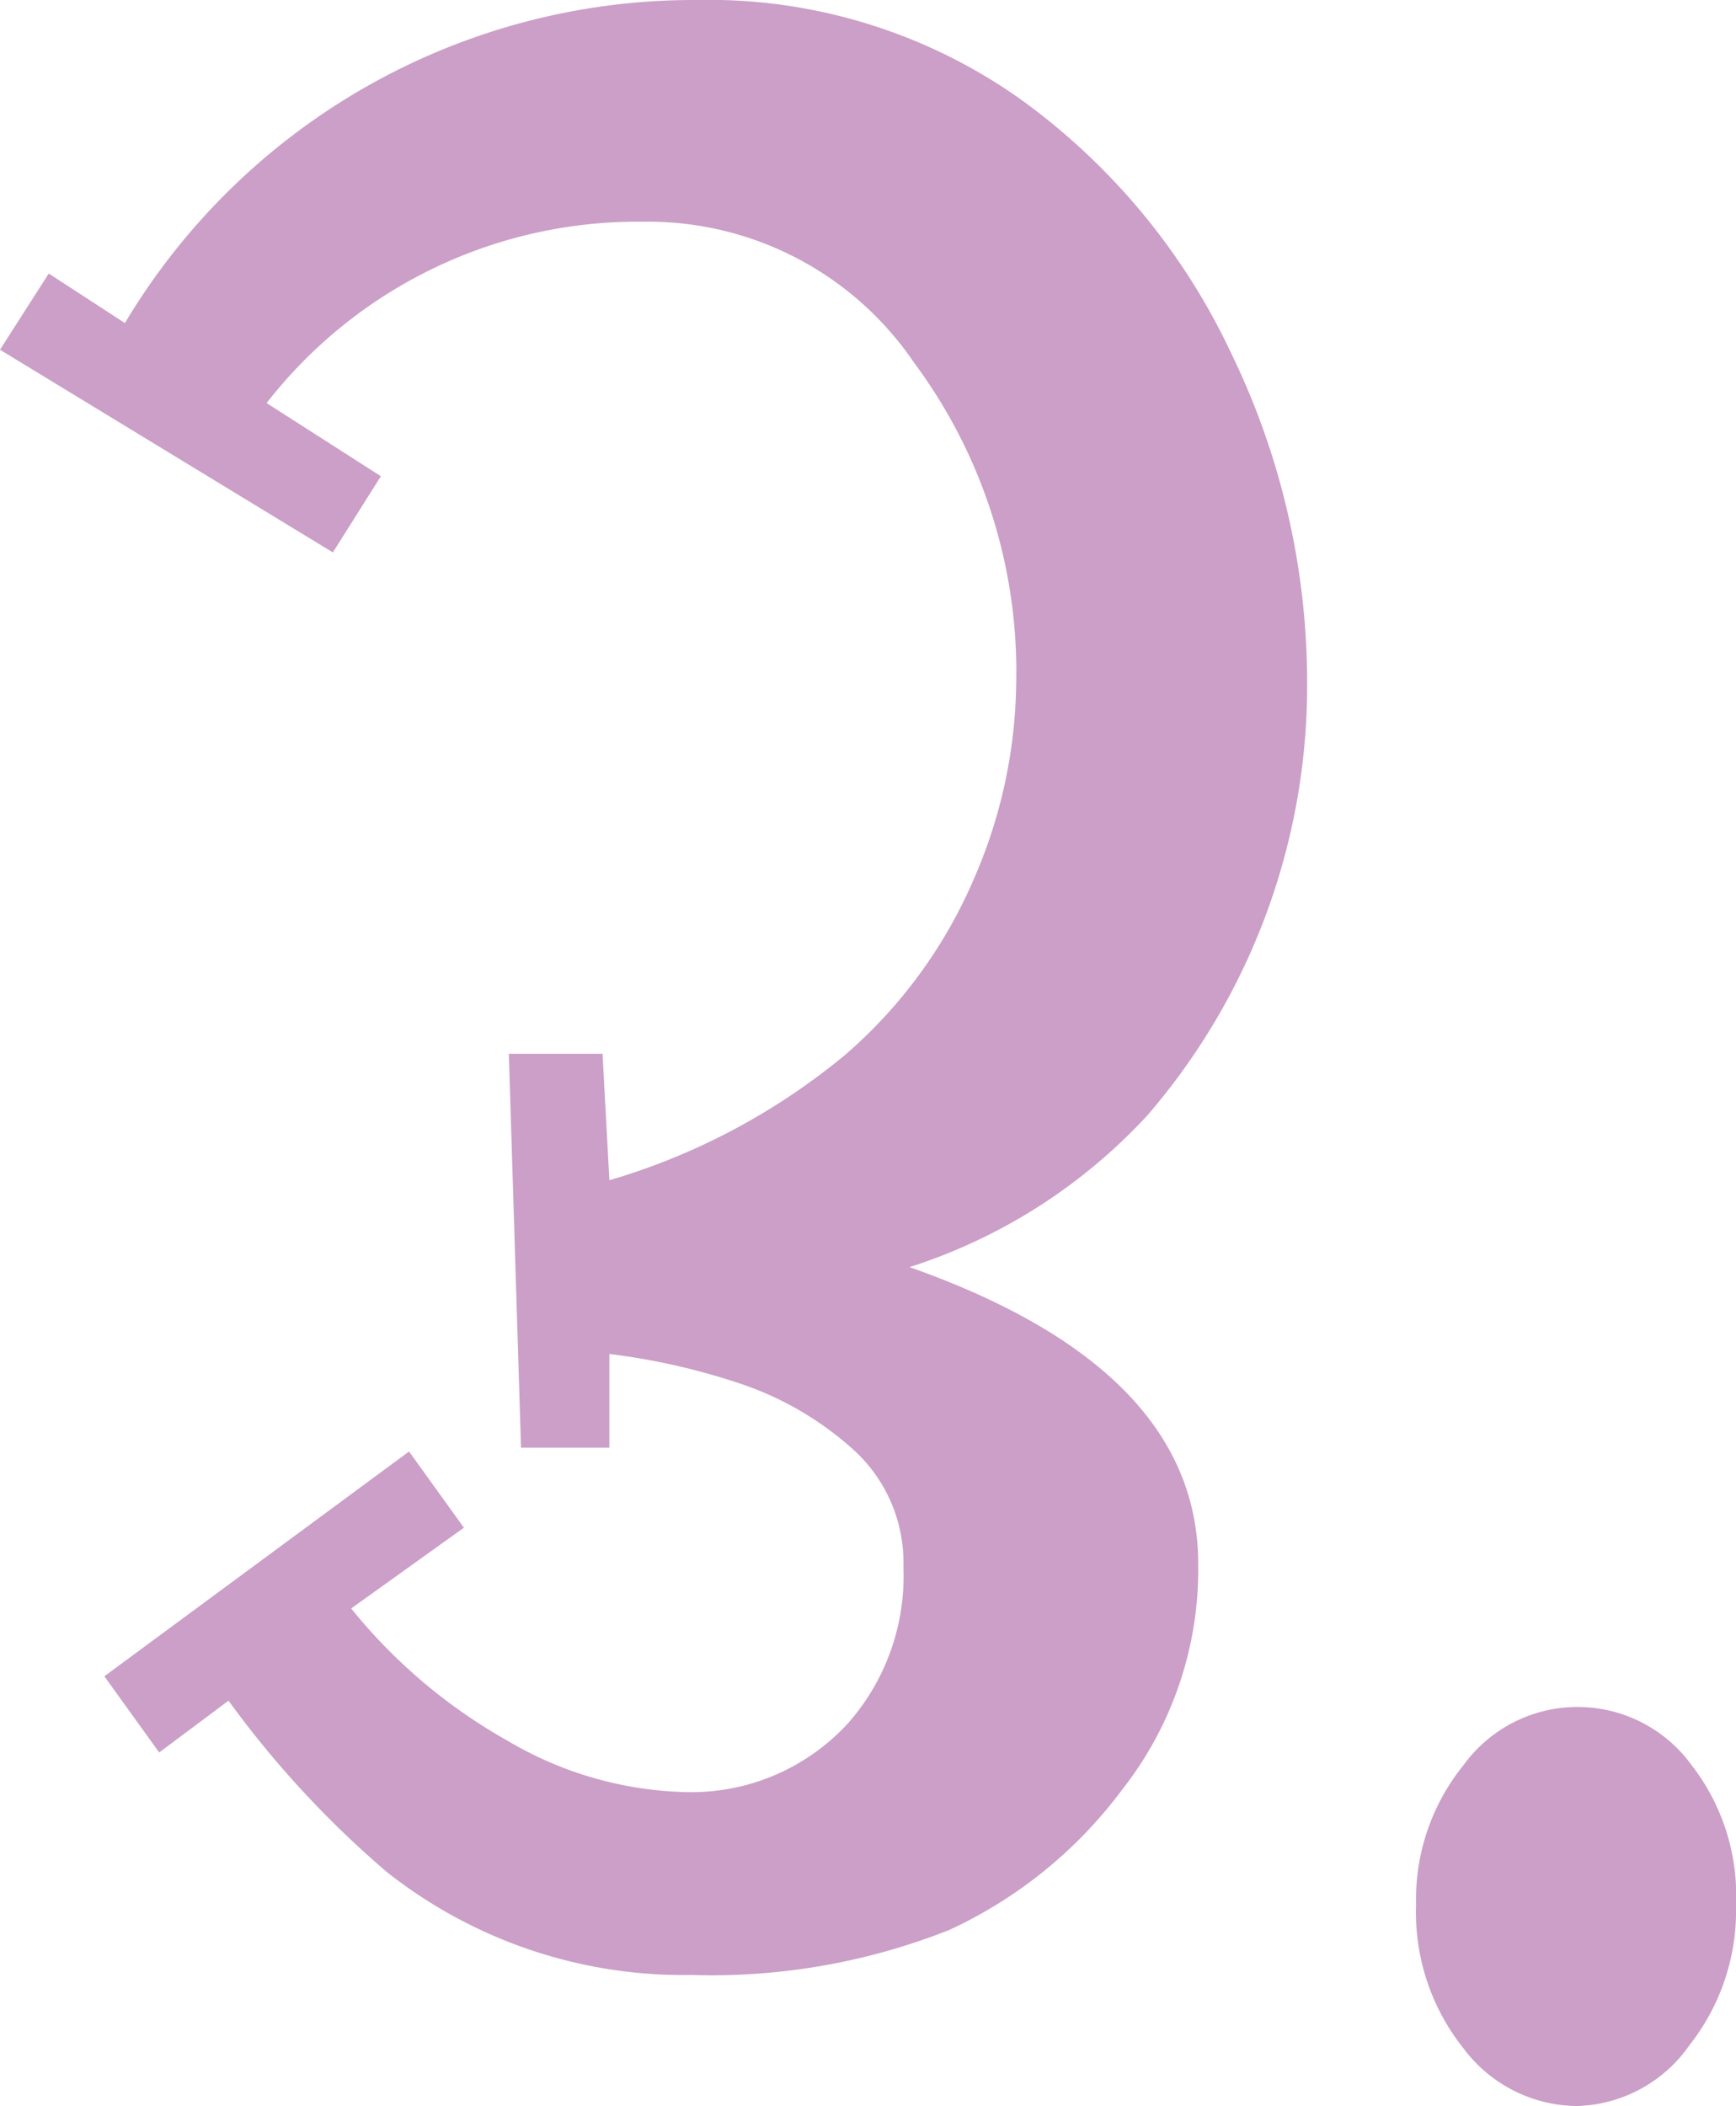
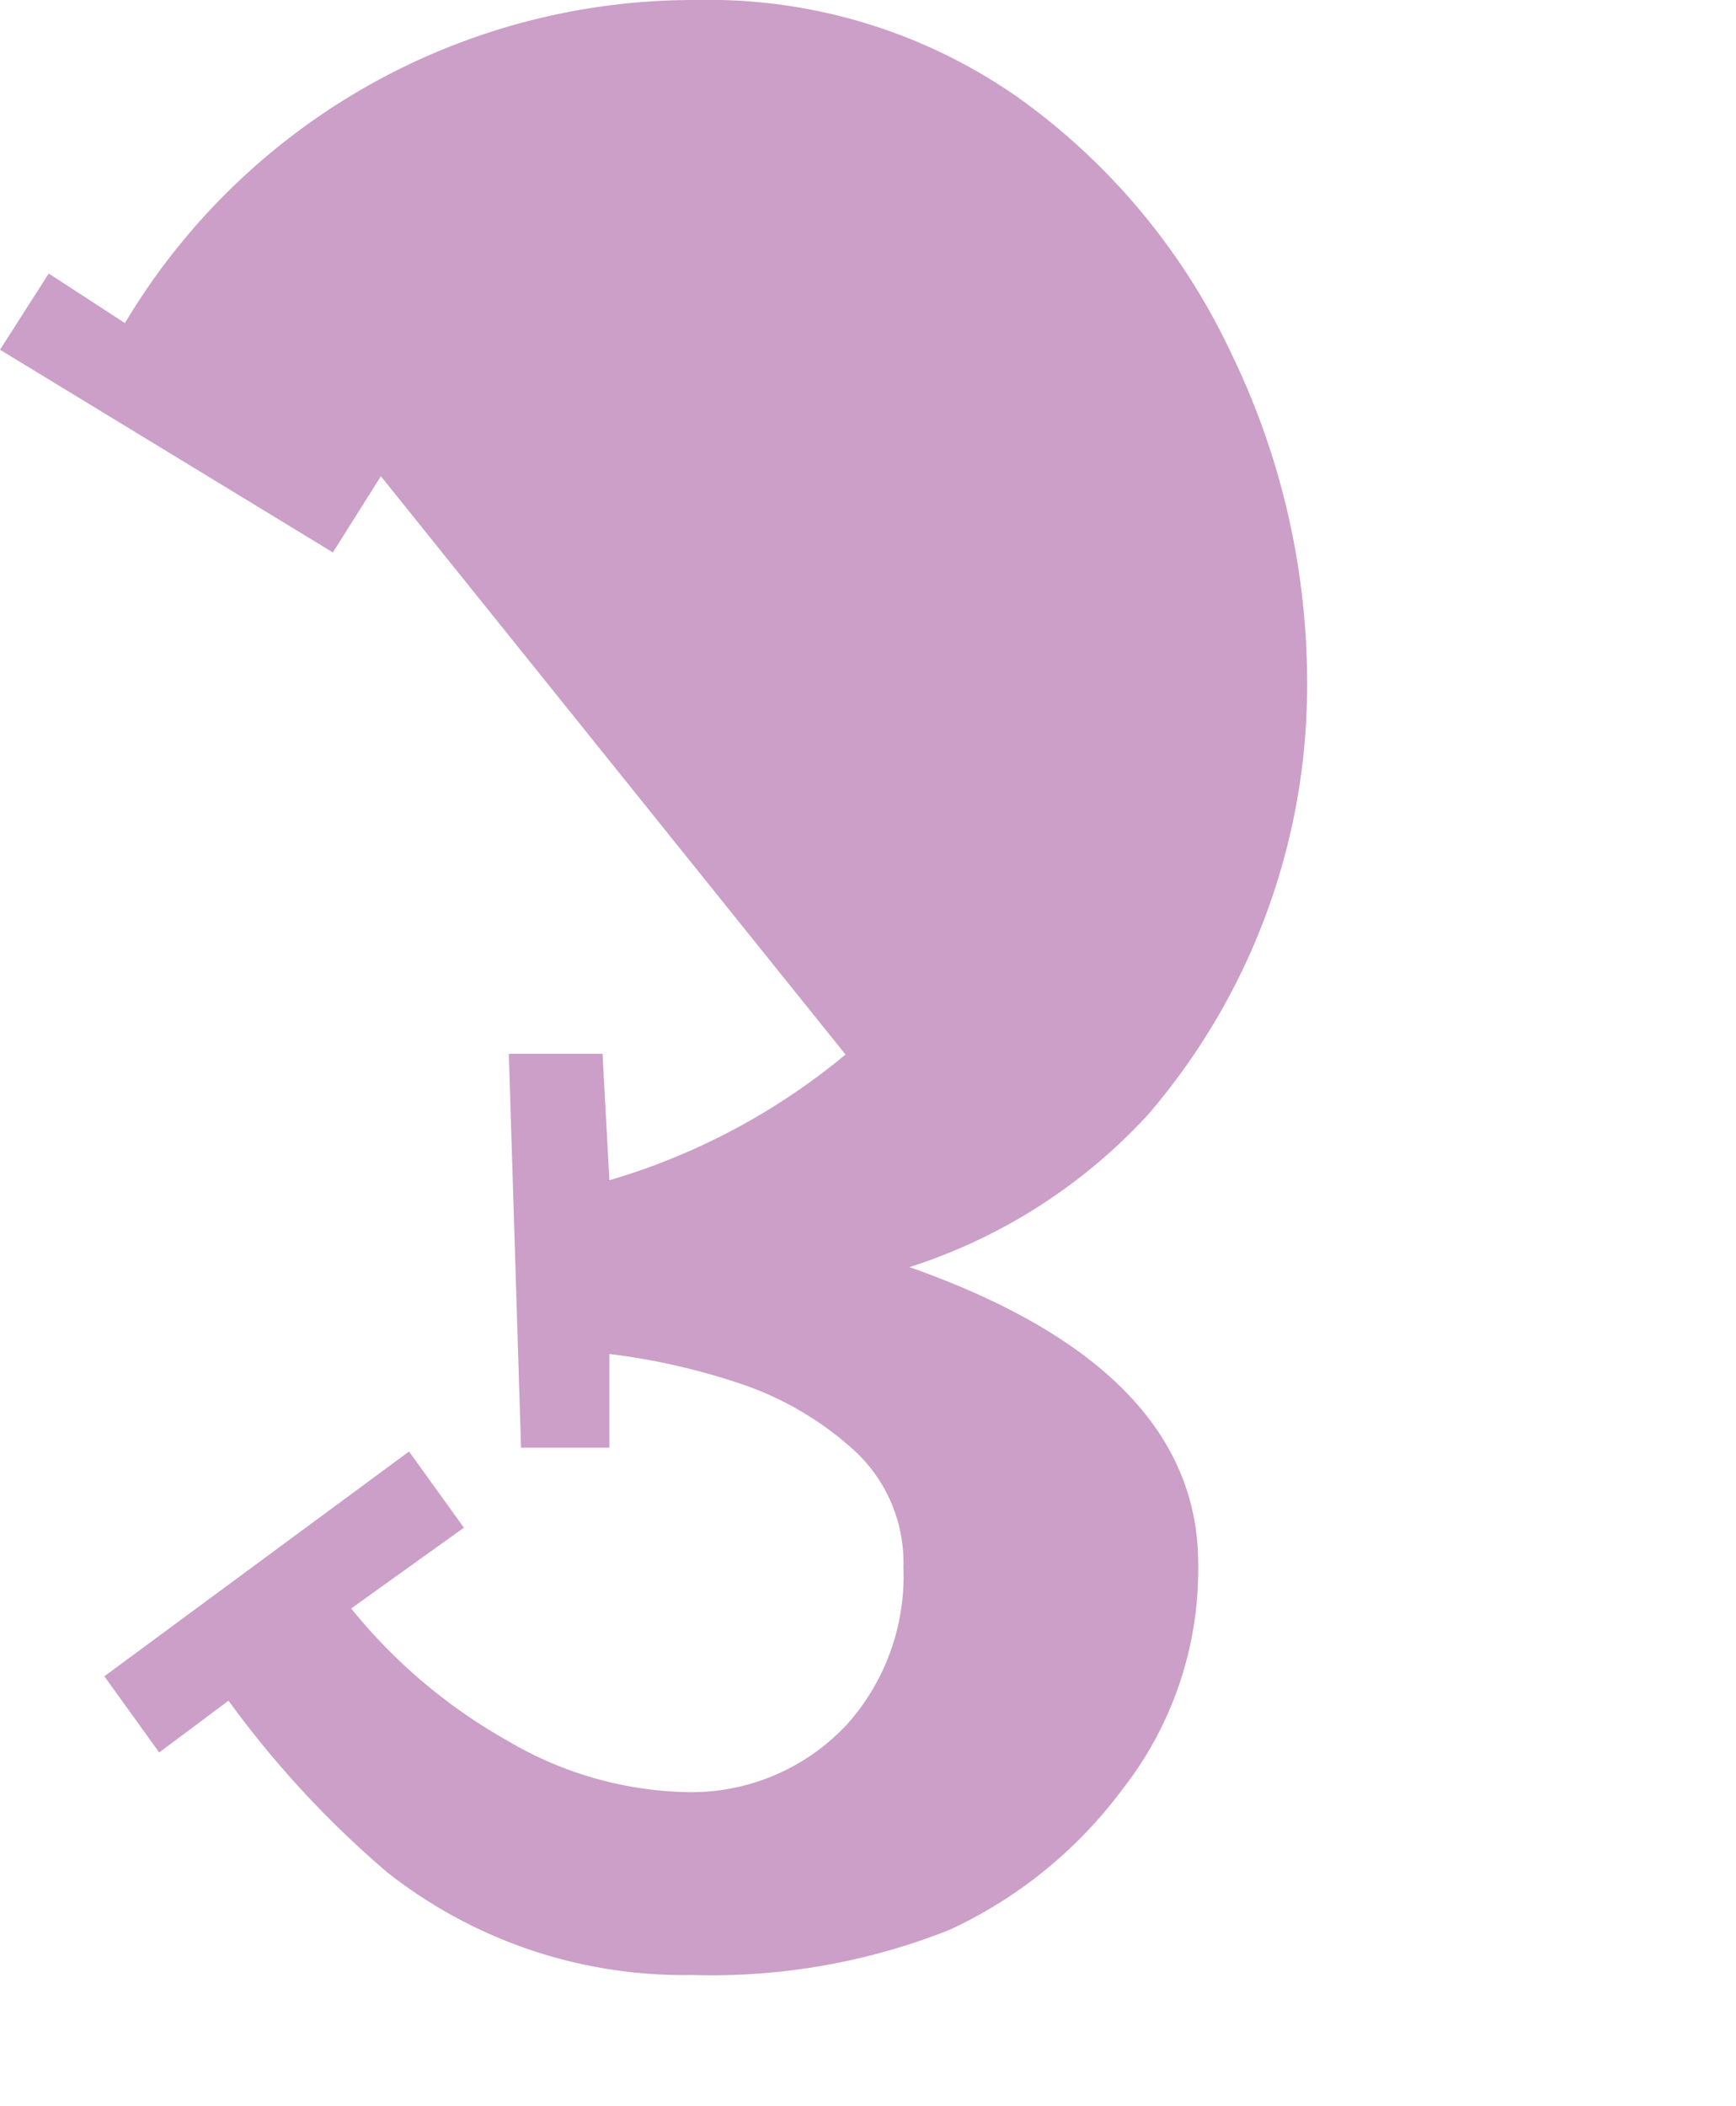
<svg xmlns="http://www.w3.org/2000/svg" viewBox="0 0 22.79 27.64">
  <defs>
    <style>.cls-1{fill:#cb9fc7;}</style>
  </defs>
  <title>3</title>
  <g id="Layer_2" data-name="Layer 2">
    <g id="Camada_1" data-name="Camada 1">
-       <path class="cls-1" d="M9.08,25.92a6.28,6.28,0,0,1-4-1.35A13,13,0,0,1,3,22.32L2.09,23l-.72-1,4-2.95.72,1L4.61,21.11a7.13,7.13,0,0,0,2.06,1.74A4.81,4.81,0,0,0,9,23.52a2.79,2.79,0,0,0,2.13-.9,2.92,2.92,0,0,0,.73-2.05,2,2,0,0,0-.62-1.51,4.2,4.2,0,0,0-1.49-.89A8.71,8.71,0,0,0,8,17.77l0,1.23L6.84,19l-.16-5.17,1.23,0L8,15.49a8.67,8.67,0,0,0,3.1-1.65A6.36,6.36,0,0,0,12.8,11.5,6.57,6.57,0,0,0,13.34,9,6.8,6.8,0,0,0,12,4.76,4.22,4.22,0,0,0,8.44,2.91,6.17,6.17,0,0,0,3.5,5.29L5,6.25l-.63,1L0,4.59l.64-1,1,.65A8.7,8.7,0,0,1,9.14,0a7.08,7.08,0,0,1,4.24,1.29,8.63,8.63,0,0,1,2.78,3.34,9.9,9.9,0,0,1,1,4.35,8.64,8.64,0,0,1-2.09,5.65,7.25,7.25,0,0,1-3.13,2q3.8,1.34,3.79,3.91a4.68,4.68,0,0,1-1,2.95,5.92,5.92,0,0,1-2.27,1.84A8.47,8.47,0,0,1,9.08,25.92Z" />
-       <path class="cls-1" d="M20.7,27.64a1.88,1.88,0,0,1-1.49-.76A2.86,2.86,0,0,1,18.59,25a2.8,2.8,0,0,1,.62-1.83,1.85,1.85,0,0,1,3,0A2.79,2.79,0,0,1,22.79,25a2.85,2.85,0,0,1-.61,1.84A1.86,1.86,0,0,1,20.7,27.64Z" />
+       <path class="cls-1" d="M9.08,25.92a6.28,6.28,0,0,1-4-1.35A13,13,0,0,1,3,22.32L2.09,23l-.72-1,4-2.95.72,1L4.61,21.11a7.13,7.13,0,0,0,2.06,1.74A4.81,4.81,0,0,0,9,23.52a2.79,2.79,0,0,0,2.13-.9,2.92,2.92,0,0,0,.73-2.05,2,2,0,0,0-.62-1.51,4.2,4.2,0,0,0-1.49-.89A8.71,8.71,0,0,0,8,17.77l0,1.23L6.84,19l-.16-5.17,1.23,0L8,15.49a8.67,8.67,0,0,0,3.1-1.65L5,6.25l-.63,1L0,4.59l.64-1,1,.65A8.7,8.7,0,0,1,9.14,0a7.08,7.08,0,0,1,4.24,1.29,8.63,8.63,0,0,1,2.78,3.34,9.9,9.9,0,0,1,1,4.35,8.64,8.64,0,0,1-2.09,5.65,7.25,7.25,0,0,1-3.13,2q3.8,1.34,3.79,3.91a4.68,4.68,0,0,1-1,2.95,5.92,5.92,0,0,1-2.27,1.84A8.47,8.47,0,0,1,9.08,25.92Z" />
    </g>
  </g>
</svg>